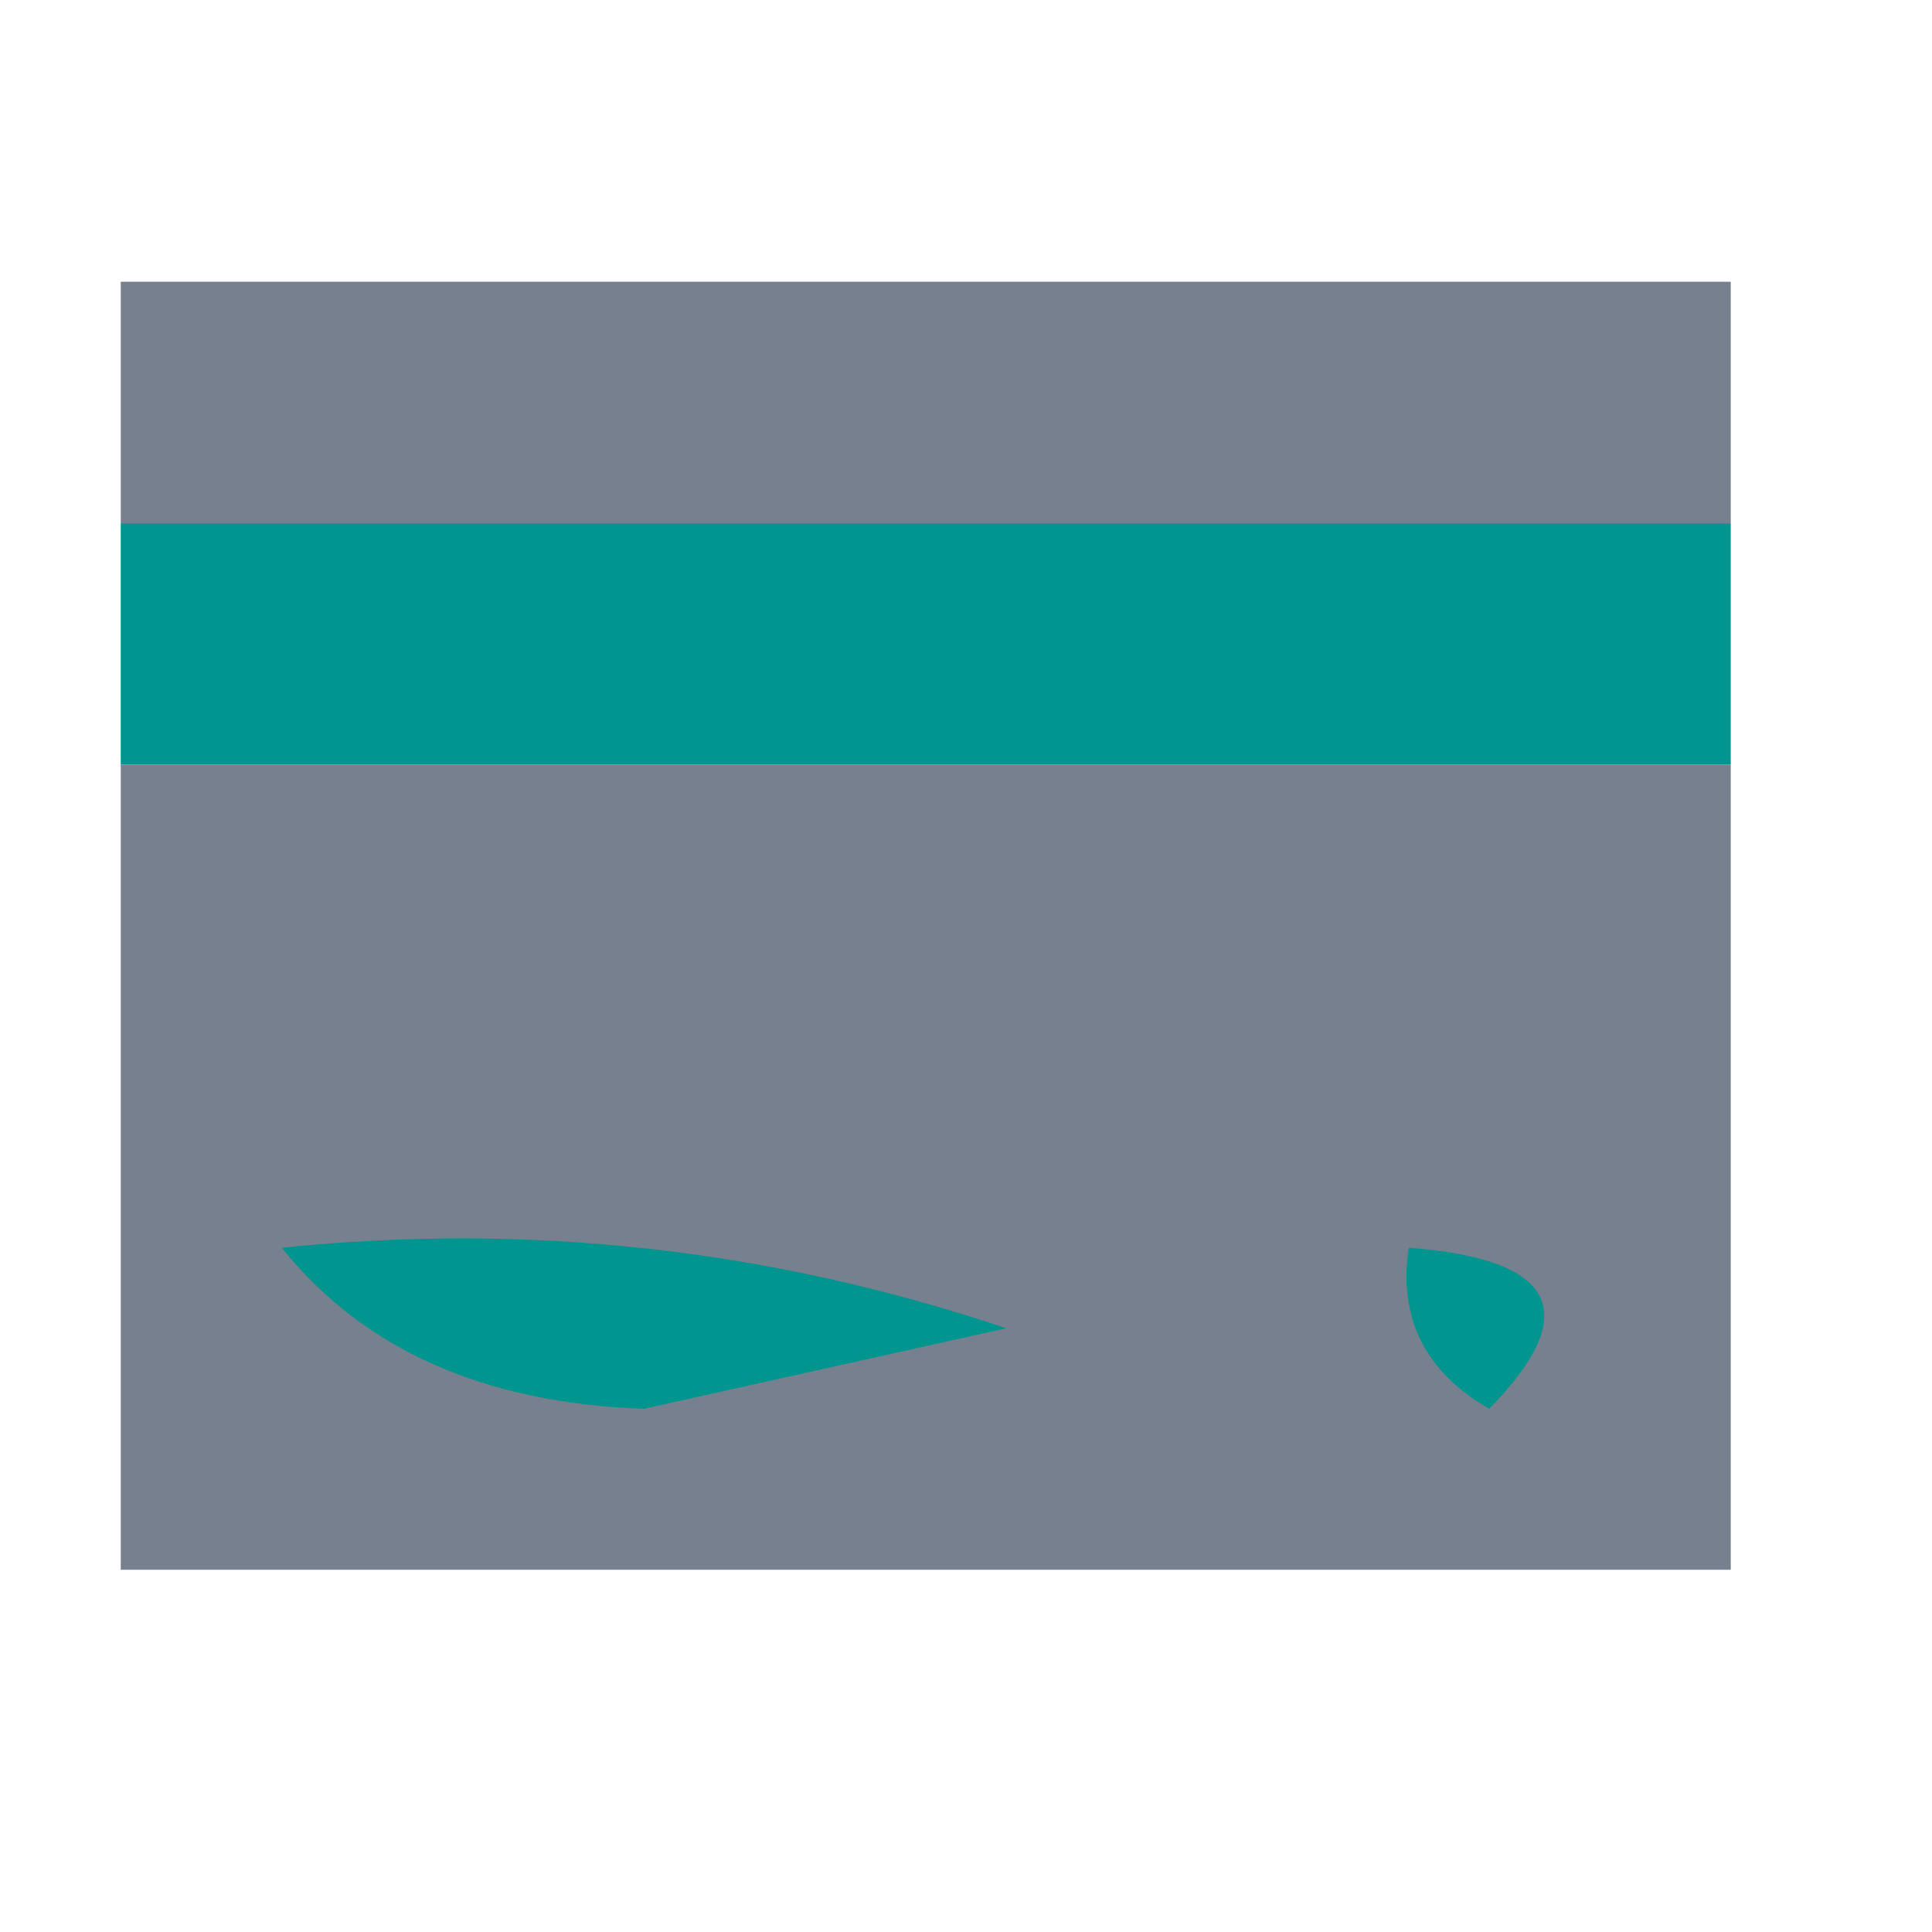
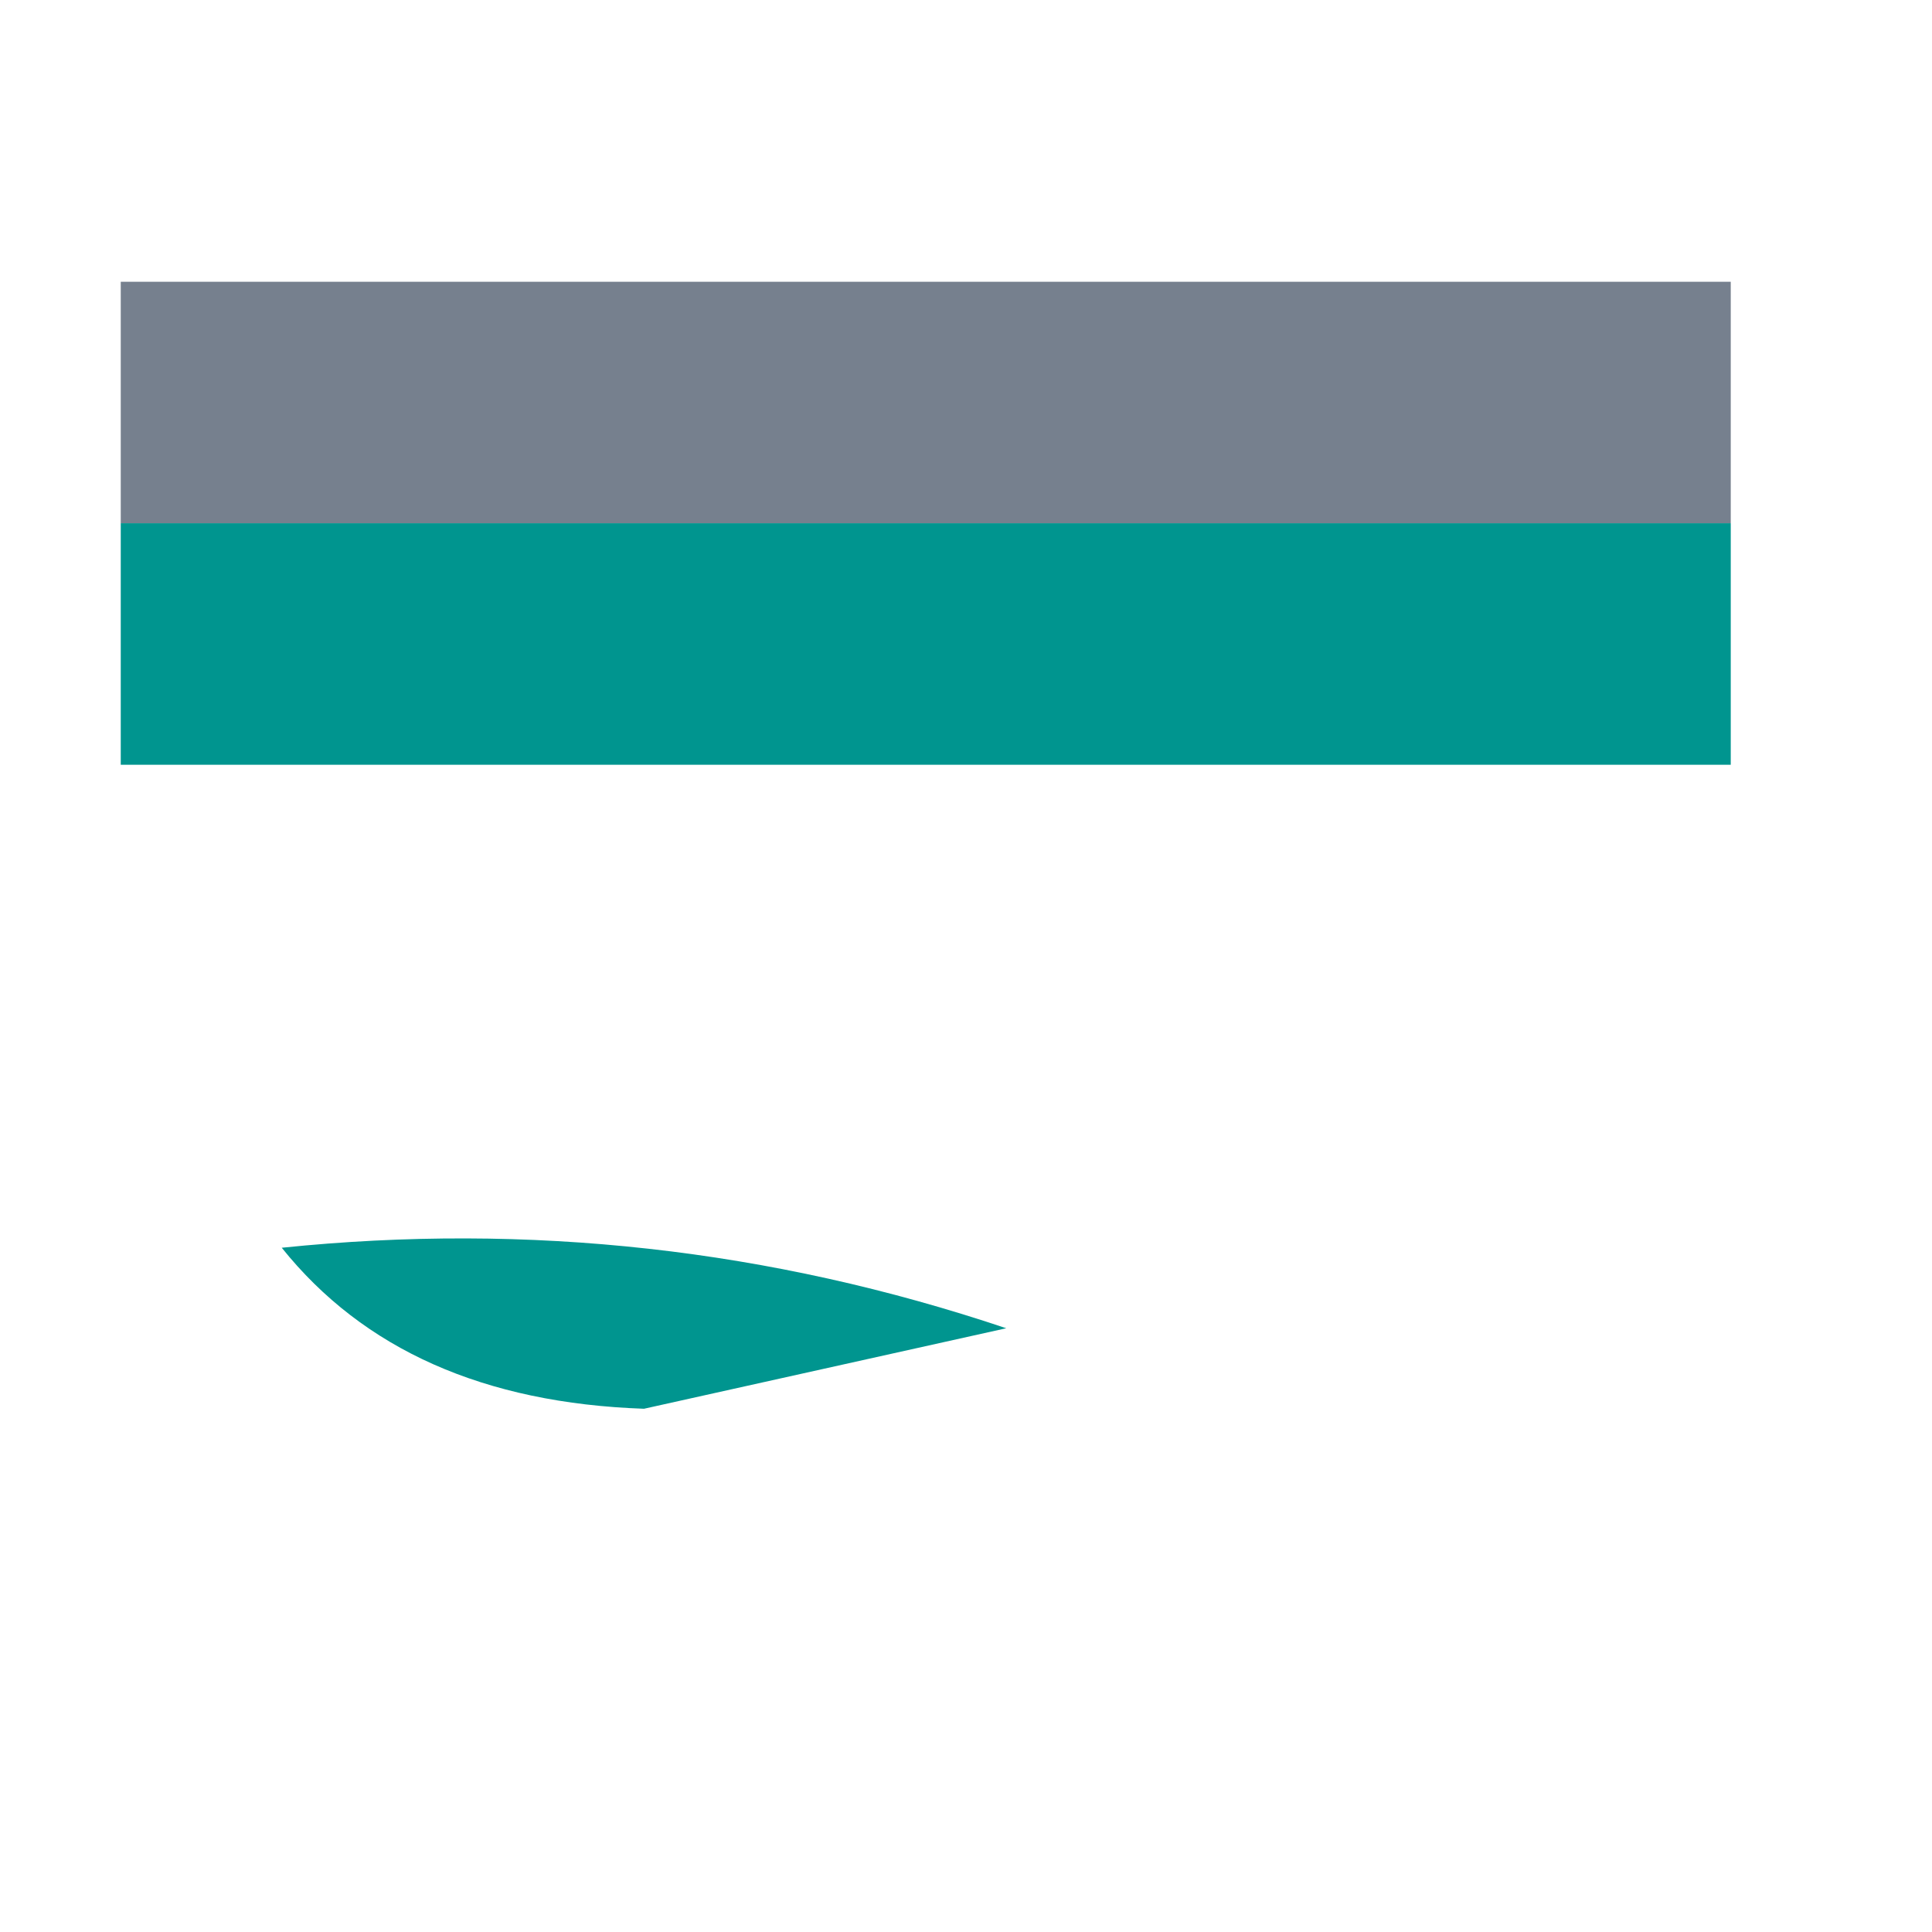
<svg xmlns="http://www.w3.org/2000/svg" version="1.1" width="24px" height="24px" style="shape-rendering:geometricPrecision; text-rendering:geometricPrecision; image-rendering:optimizeQuality; fill-rule:evenodd; clip-rule:evenodd">
  <g>
    <path style="opacity:1" fill="#76808e" d="M 21.5,6.5 C 14.833,6.5 8.167,6.5 1.5,6.5C 1.5,5.5 1.5,4.5 1.5,3.5C 8.167,3.5 14.833,3.5 21.5,3.5C 21.5,4.5 21.5,5.5 21.5,6.5 Z" />
  </g>
  <g>
    <path style="opacity:1" fill="#00958f" d="M 1.5,6.5 C 8.167,6.5 14.833,6.5 21.5,6.5C 21.5,7.5 21.5,8.5 21.5,9.5C 14.833,9.5 8.167,9.5 1.5,9.5C 1.5,8.5 1.5,7.5 1.5,6.5 Z" />
  </g>
  <g>
-     <path style="opacity:1" fill="#76808e" d="M 1.5,9.5 C 8.167,9.5 14.833,9.5 21.5,9.5C 21.5,12.833 21.5,16.167 21.5,19.5C 14.833,19.5 8.167,19.5 1.5,19.5C 1.5,16.167 1.5,12.833 1.5,9.5 Z" />
-   </g>
+     </g>
  <g>
    <path style="opacity:1" fill="#00958f" d="M 3.5,15.5 C 6.572,15.183 9.572,15.516 12.5,16.5C 11,16.833 9.5,17.167 8,17.5C 6.014,17.431 4.514,16.765 3.5,15.5 Z" />
  </g>
  <g>
-     <path style="opacity:1" fill="#00958f" d="M 17.5,15.5 C 19.337,15.639 19.67,16.306 18.5,17.5C 17.703,17.043 17.369,16.376 17.5,15.5 Z" />
-   </g>
+     </g>
</svg>